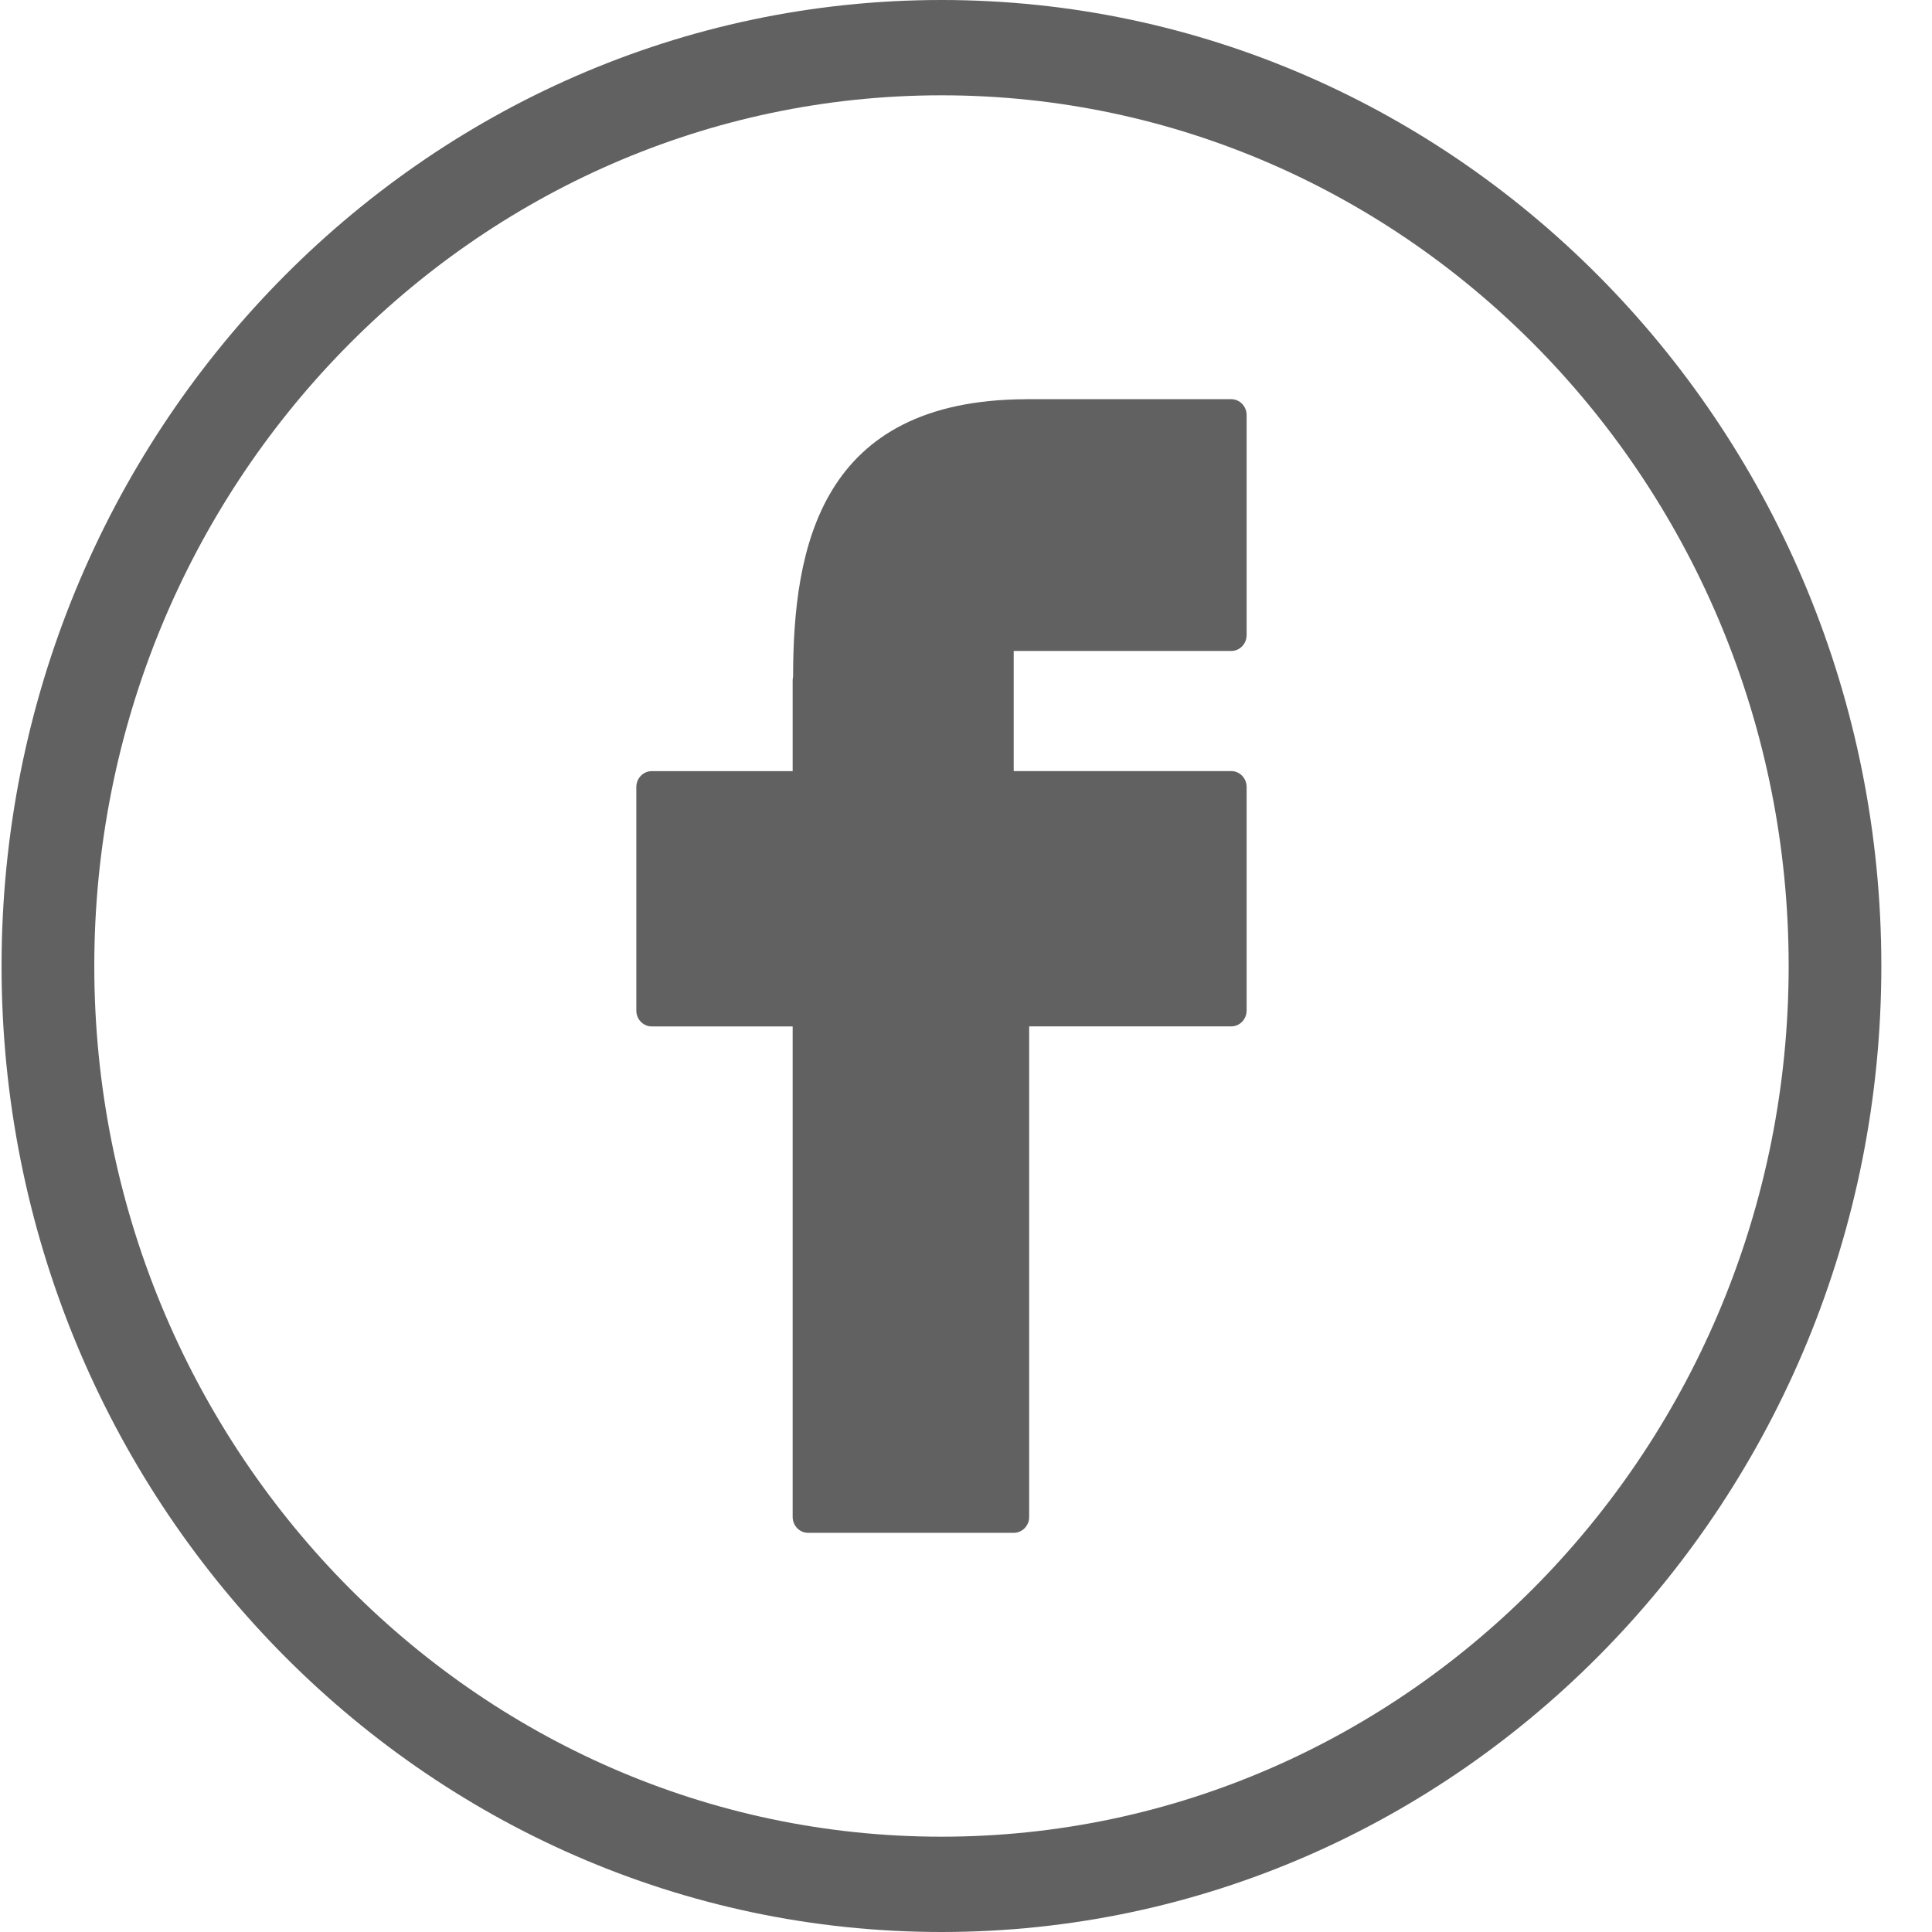
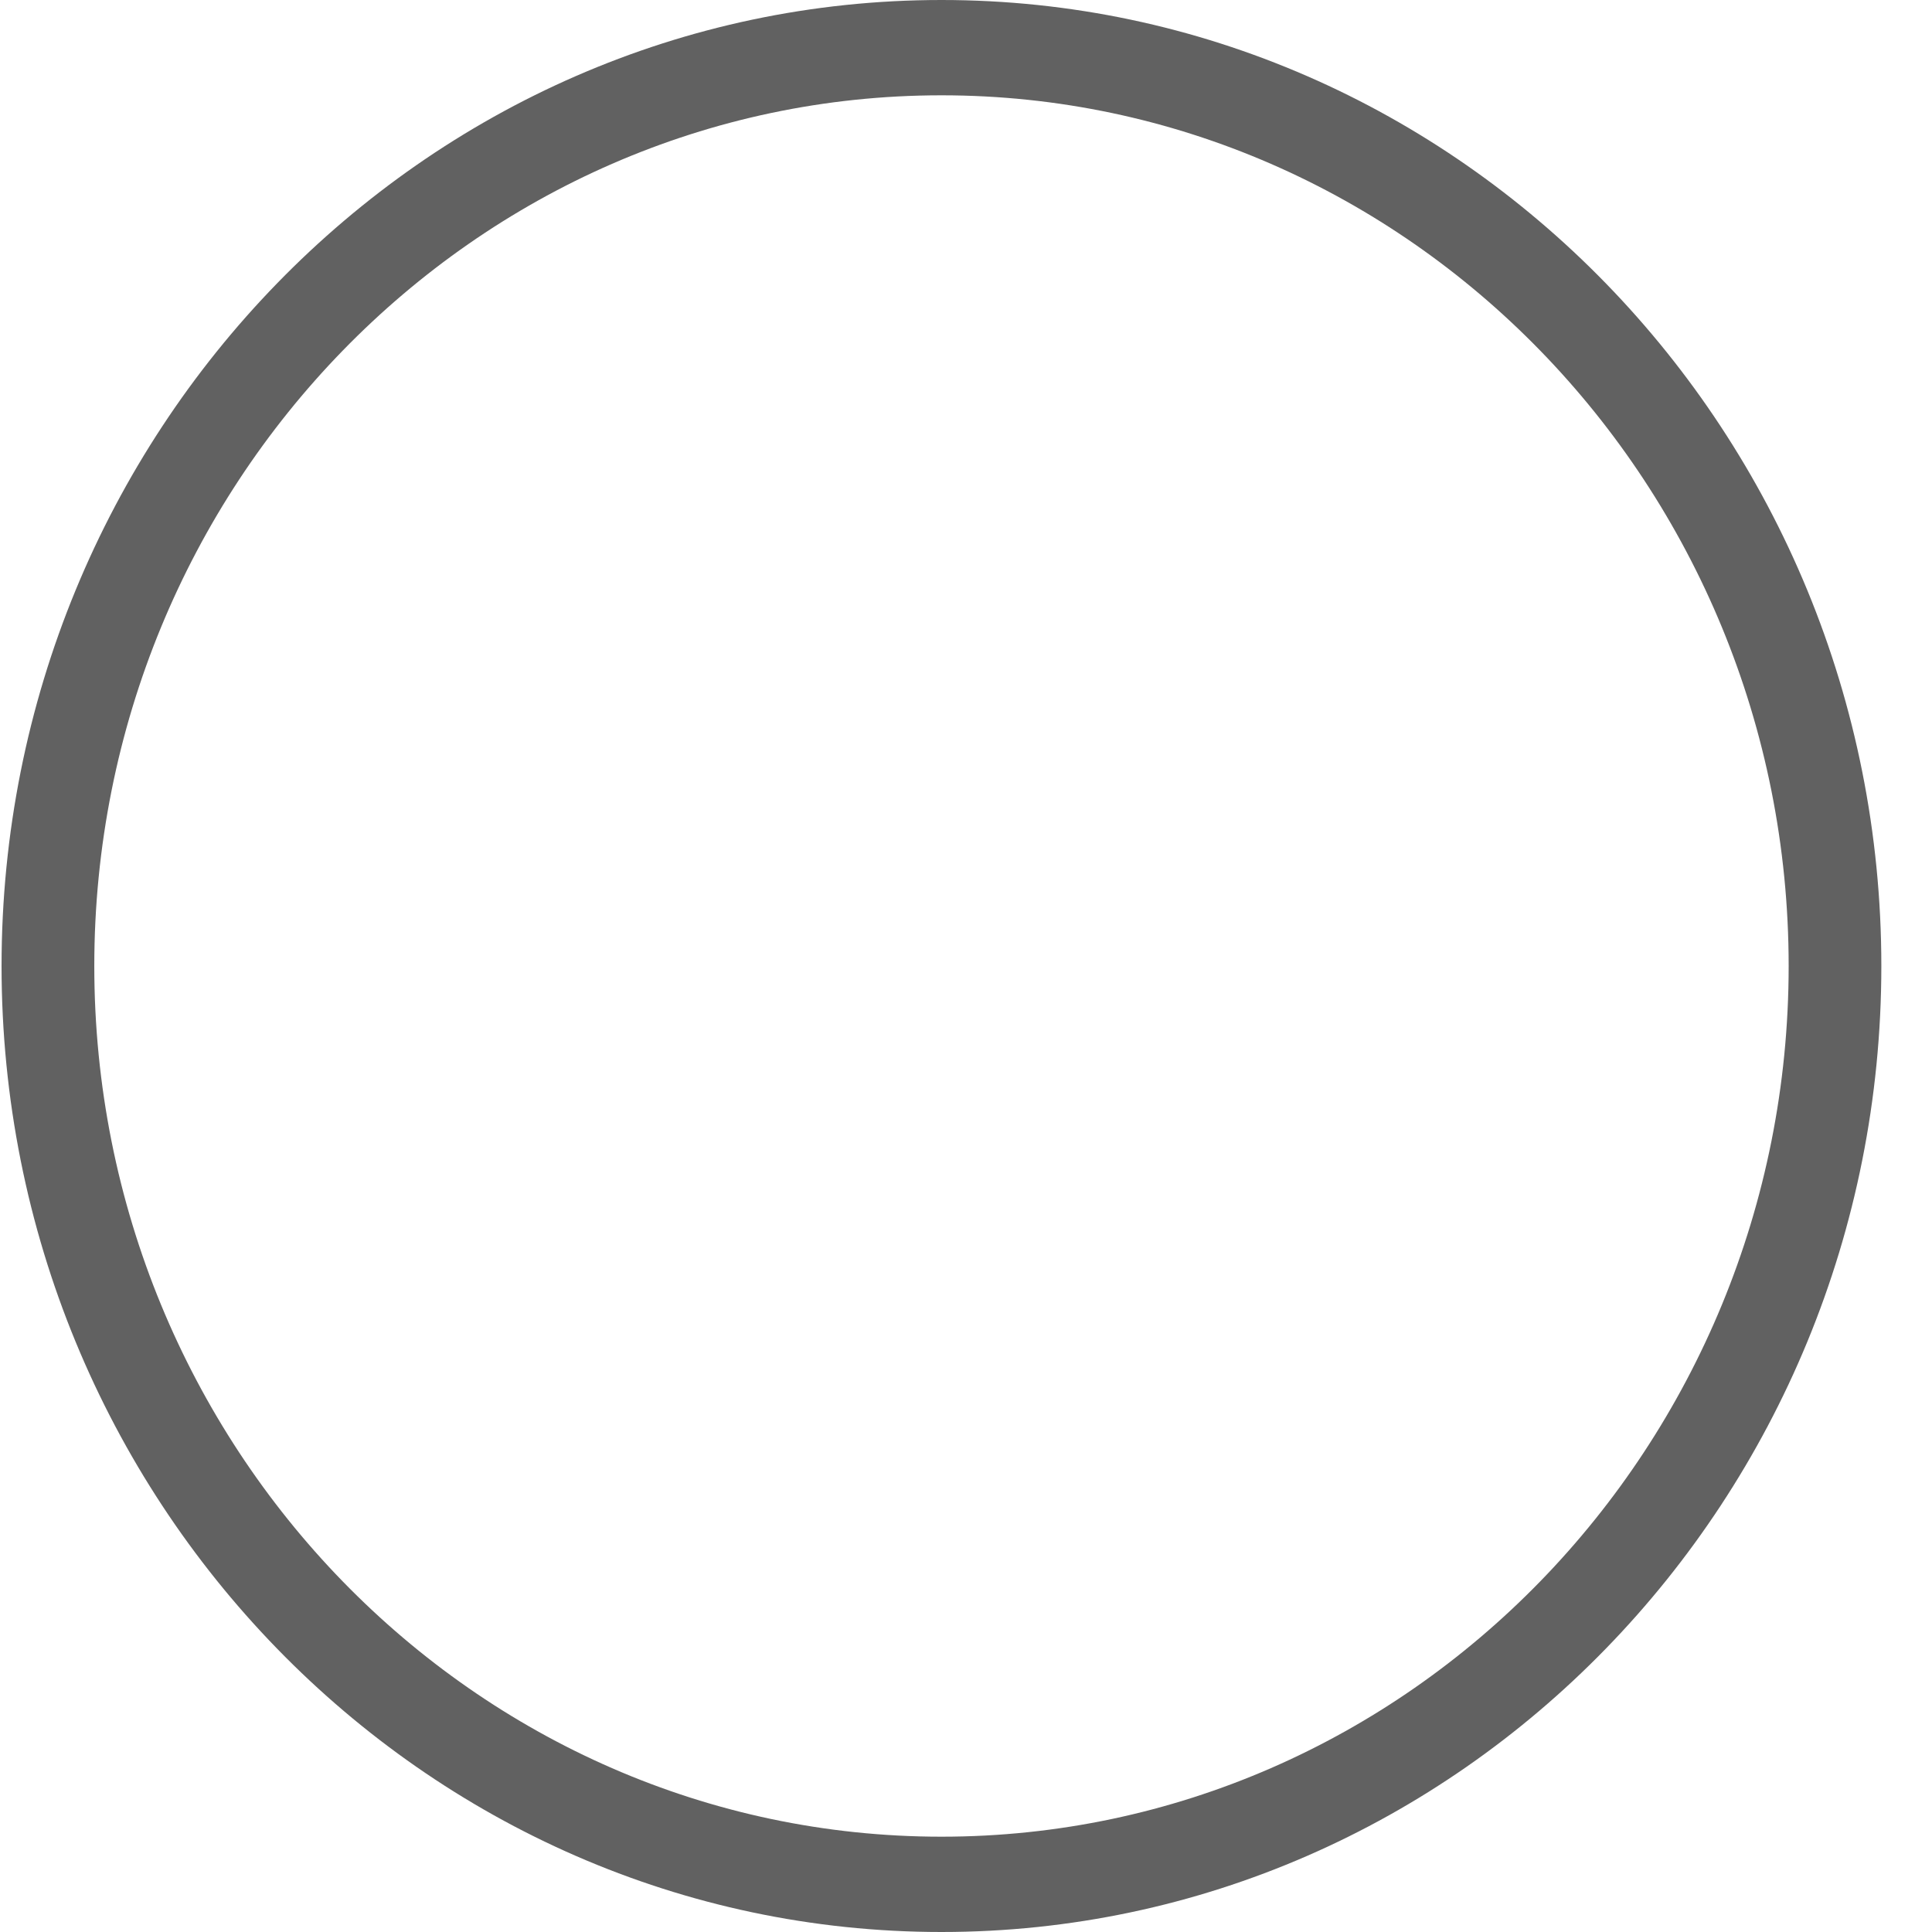
<svg xmlns="http://www.w3.org/2000/svg" width="36px" height="36px" viewBox="0 0 36 36" version="1.1">
  <title>facebook@2x</title>
  <desc>Created with Sketch.</desc>
  <defs />
  <g id="Symbols" stroke="none" stroke-width="1" fill="none" fill-rule="evenodd">
    <g id="facebook" fill-rule="nonzero" fill="#616161">
      <g transform="translate(0, 0)" id="Facebook">
        <g>
          <g id="Group">
            <path d="M17.543,0 C7.886,0 0.029,8.075 0.029,18 C0.029,27.925 7.886,36 17.543,36 C27.2,36 35.056,27.925 35.056,18 C35.056,8.075 27.2,0 17.543,0 Z M17.543,34.224 C8.839,34.224 1.757,26.947 1.757,18 C1.757,9.054 8.839,1.776 17.543,1.776 C26.247,1.776 33.329,9.054 33.329,18 C33.329,26.947 26.246,34.224 17.543,34.224 Z" id="Shape" />
-             <path d="M22.941,7.438 L19.142,7.438 C19.133,7.438 19.125,7.438 19.116,7.439 C15.28,7.452 14.78,10.204 14.778,12.61 C14.773,12.632 14.77,12.655 14.77,12.68 L14.77,14.369 L12.145,14.369 C11.986,14.369 11.857,14.502 11.857,14.665 L11.857,18.83 C11.857,18.994 11.986,19.126 12.145,19.126 L14.77,19.126 L14.77,28.266 C14.77,28.43 14.899,28.562 15.058,28.562 L18.889,28.562 C19.049,28.562 19.177,28.429 19.177,28.266 L19.177,19.125 L22.942,19.125 C23.101,19.125 23.229,18.993 23.229,18.829 L23.229,14.664 C23.229,14.501 23.1,14.368 22.942,14.368 L18.889,14.368 L18.889,12.13 L22.942,12.13 C23.101,12.13 23.229,11.997 23.229,11.834 L23.229,7.734 C23.229,7.571 23.1,7.438 22.941,7.438 Z" id="Shape" />
          </g>
        </g>
      </g>
    </g>
  </g>
</svg>